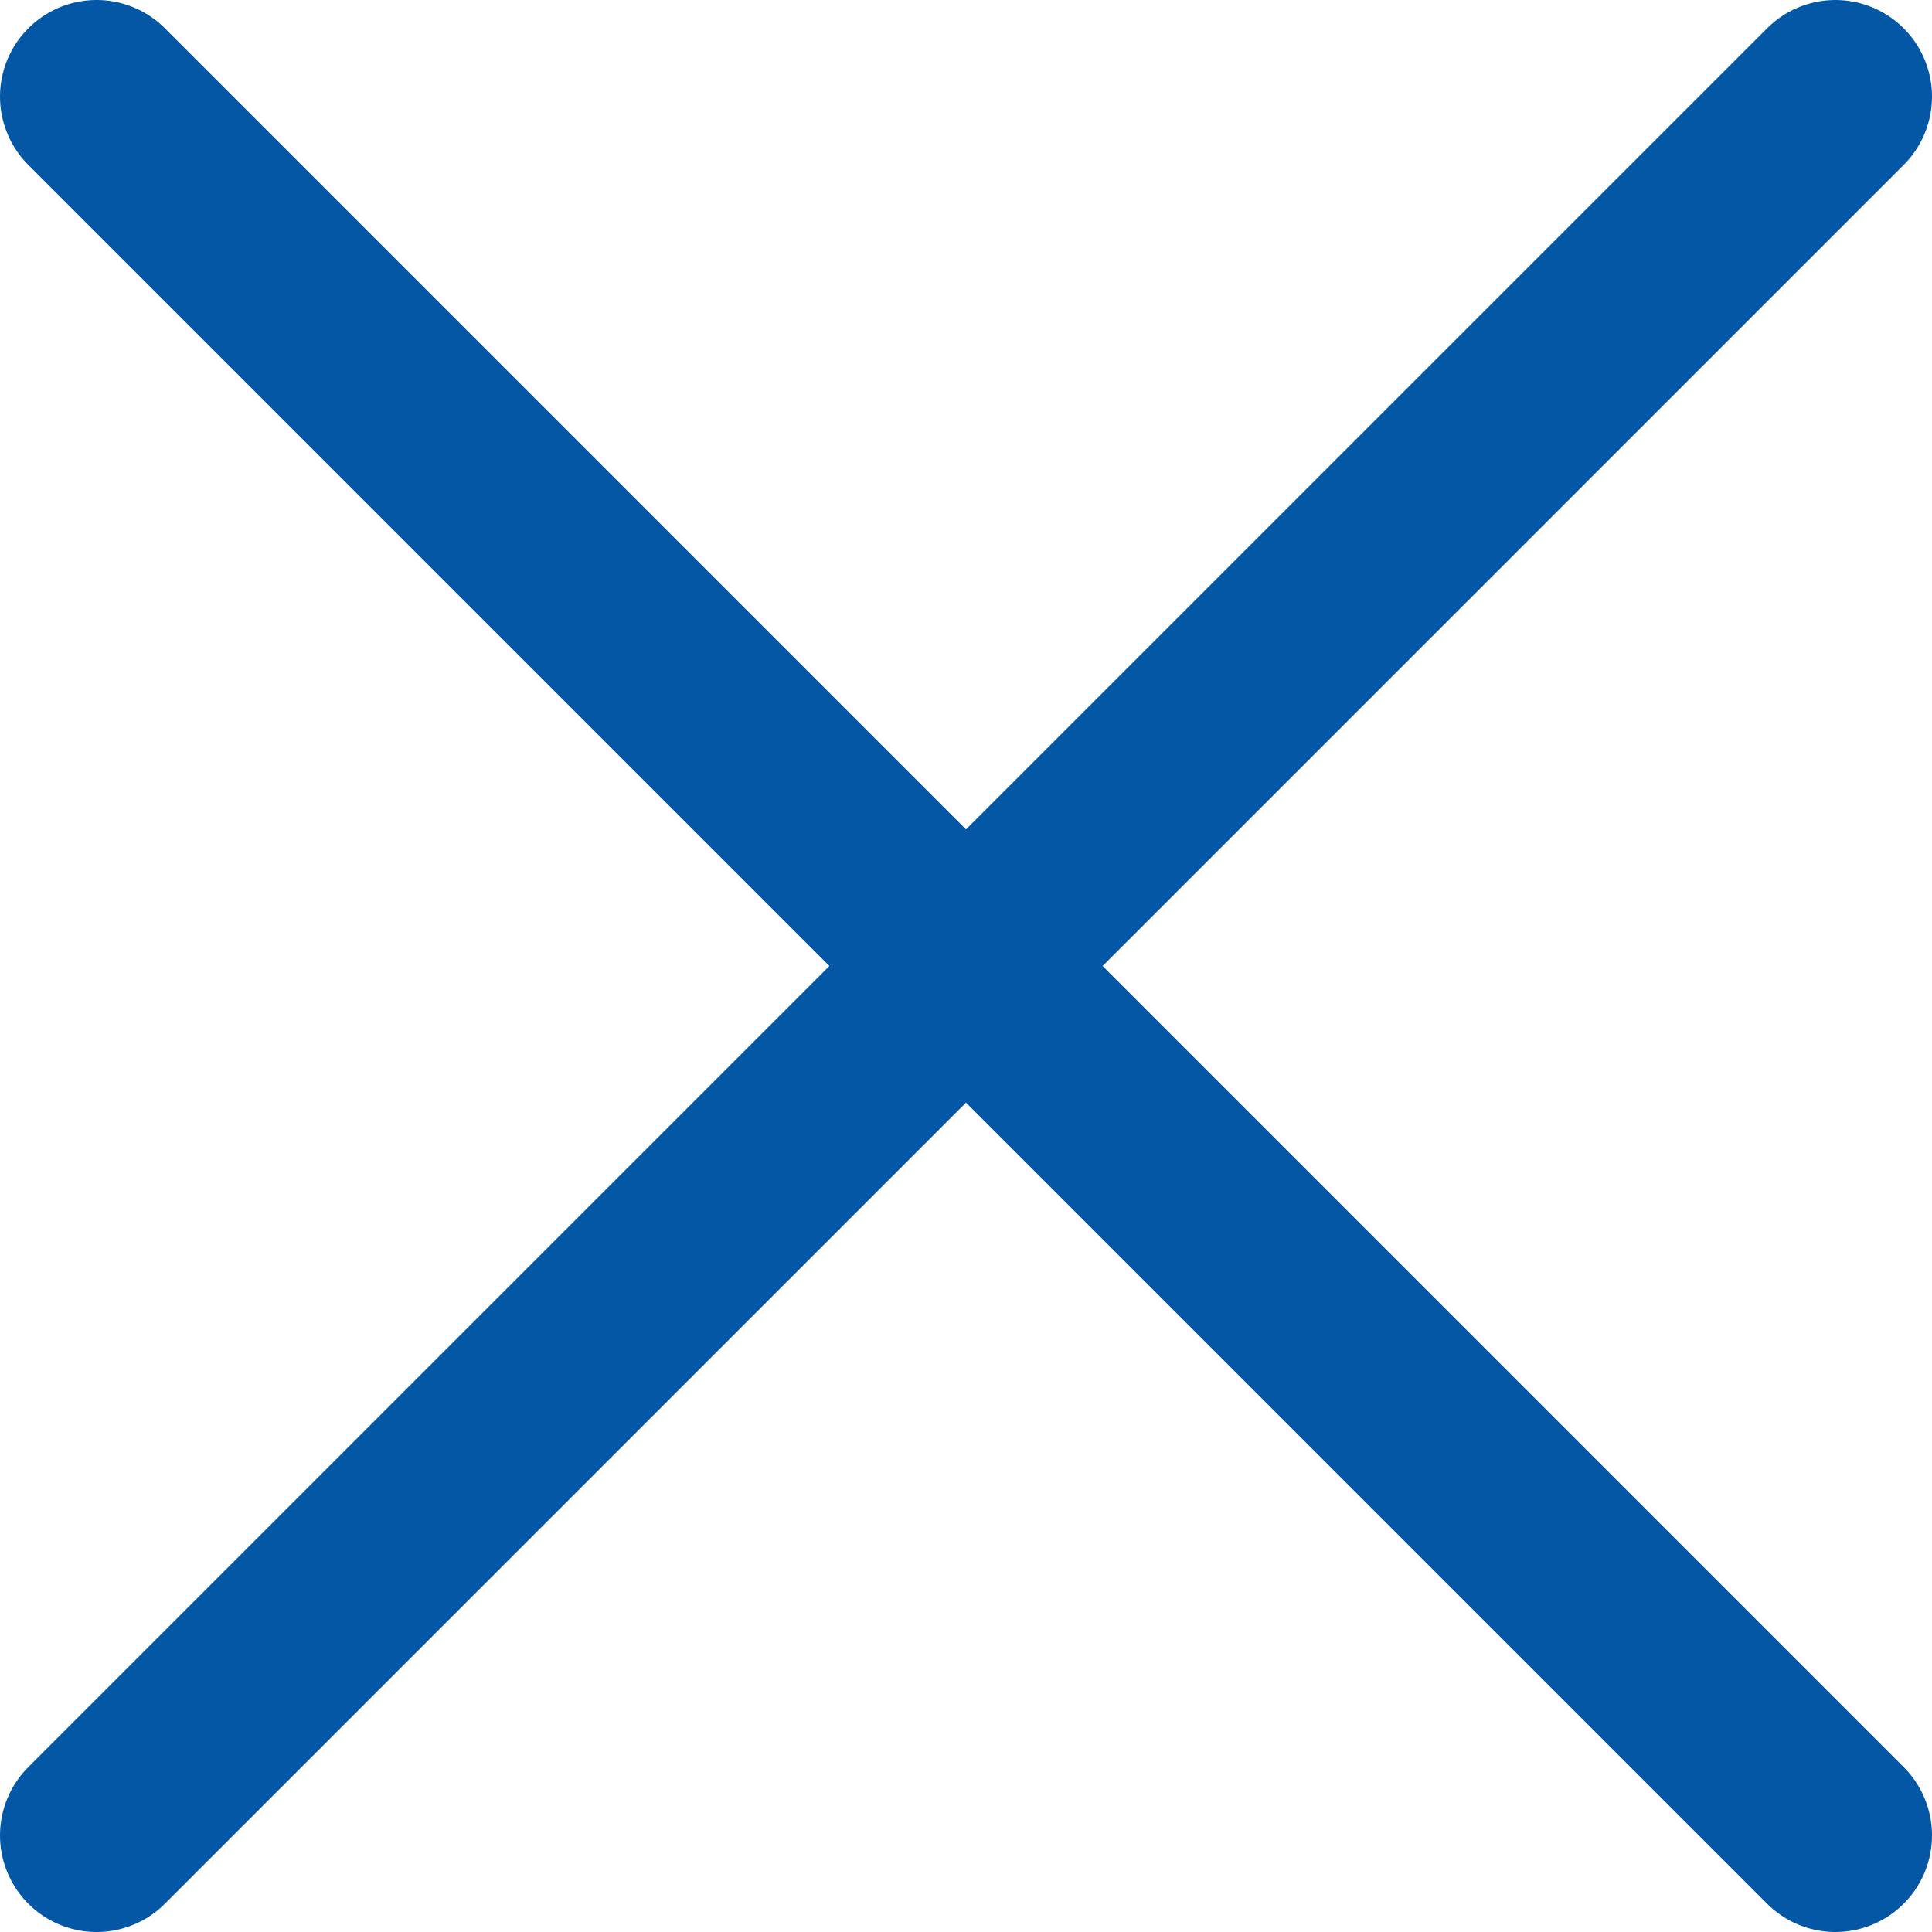
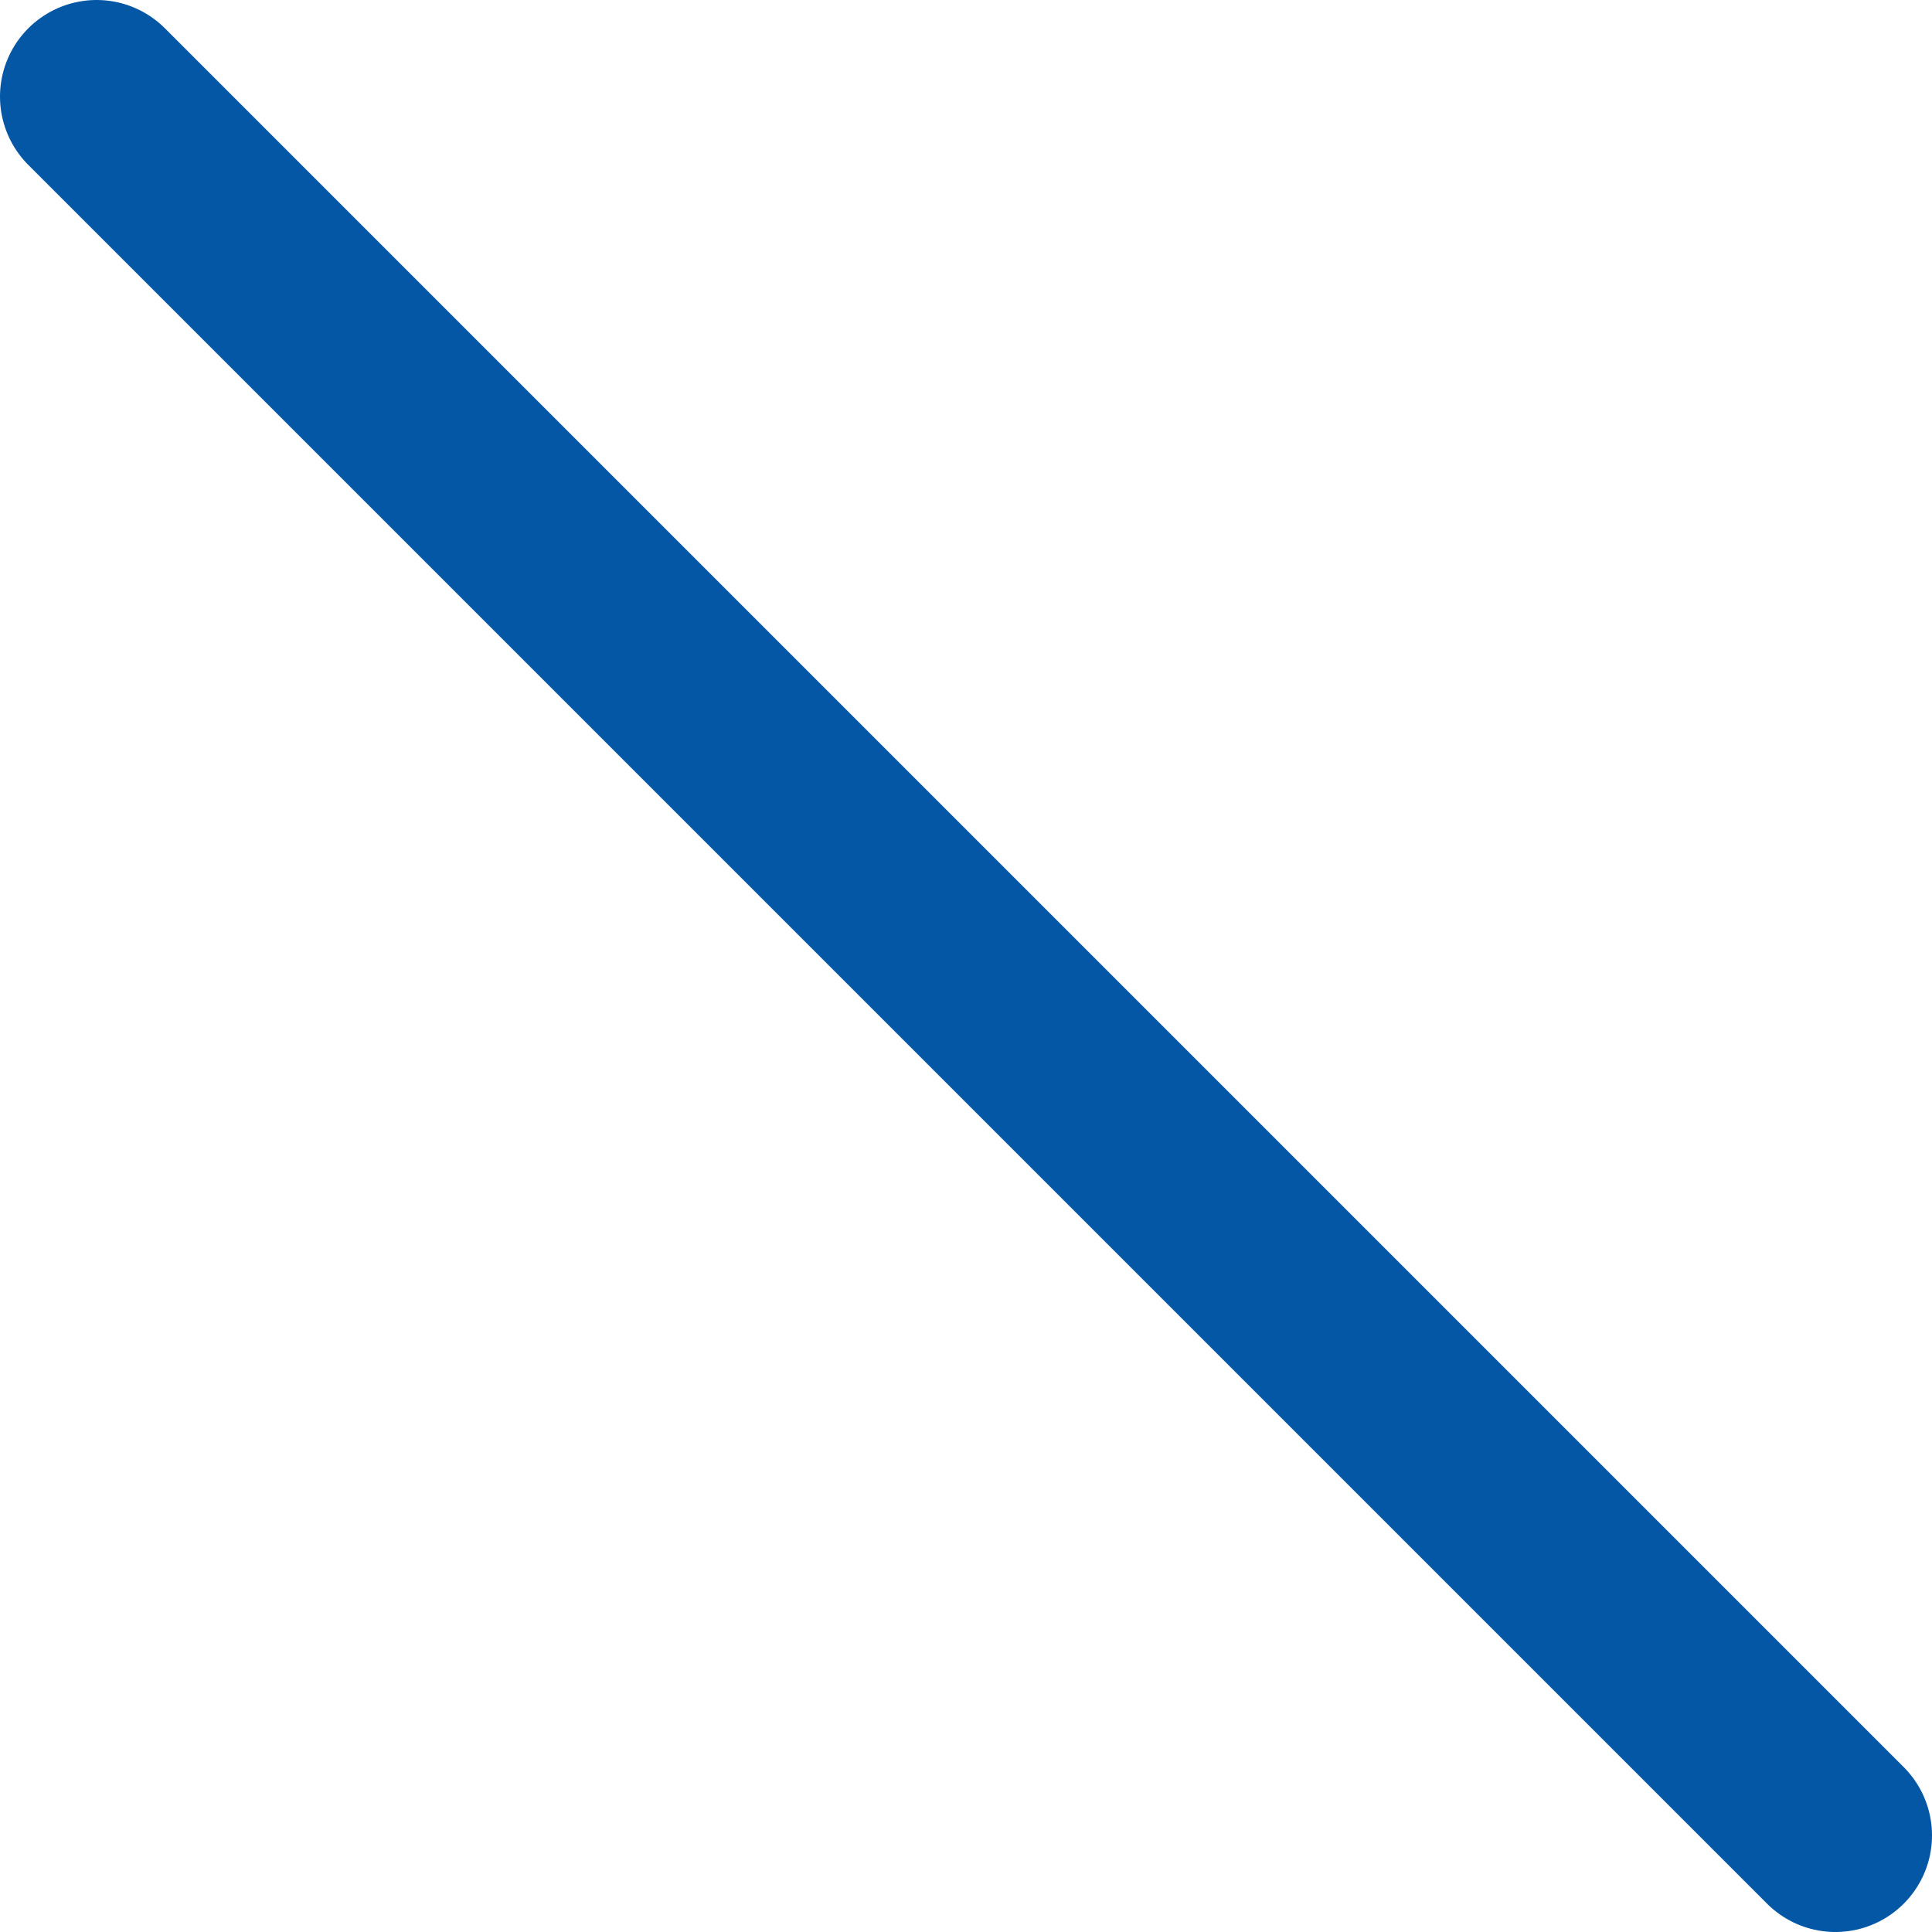
<svg xmlns="http://www.w3.org/2000/svg" width="20" height="20" viewBox="0 0 20 20" fill="none">
-   <path d="M19 1L1 19" stroke="#0357A5" stroke-width="2" stroke-linecap="round" stroke-linejoin="round" />
  <path d="M1 1L19 19" stroke="#0357A5" stroke-width="2" stroke-linecap="round" stroke-linejoin="round" />
</svg>